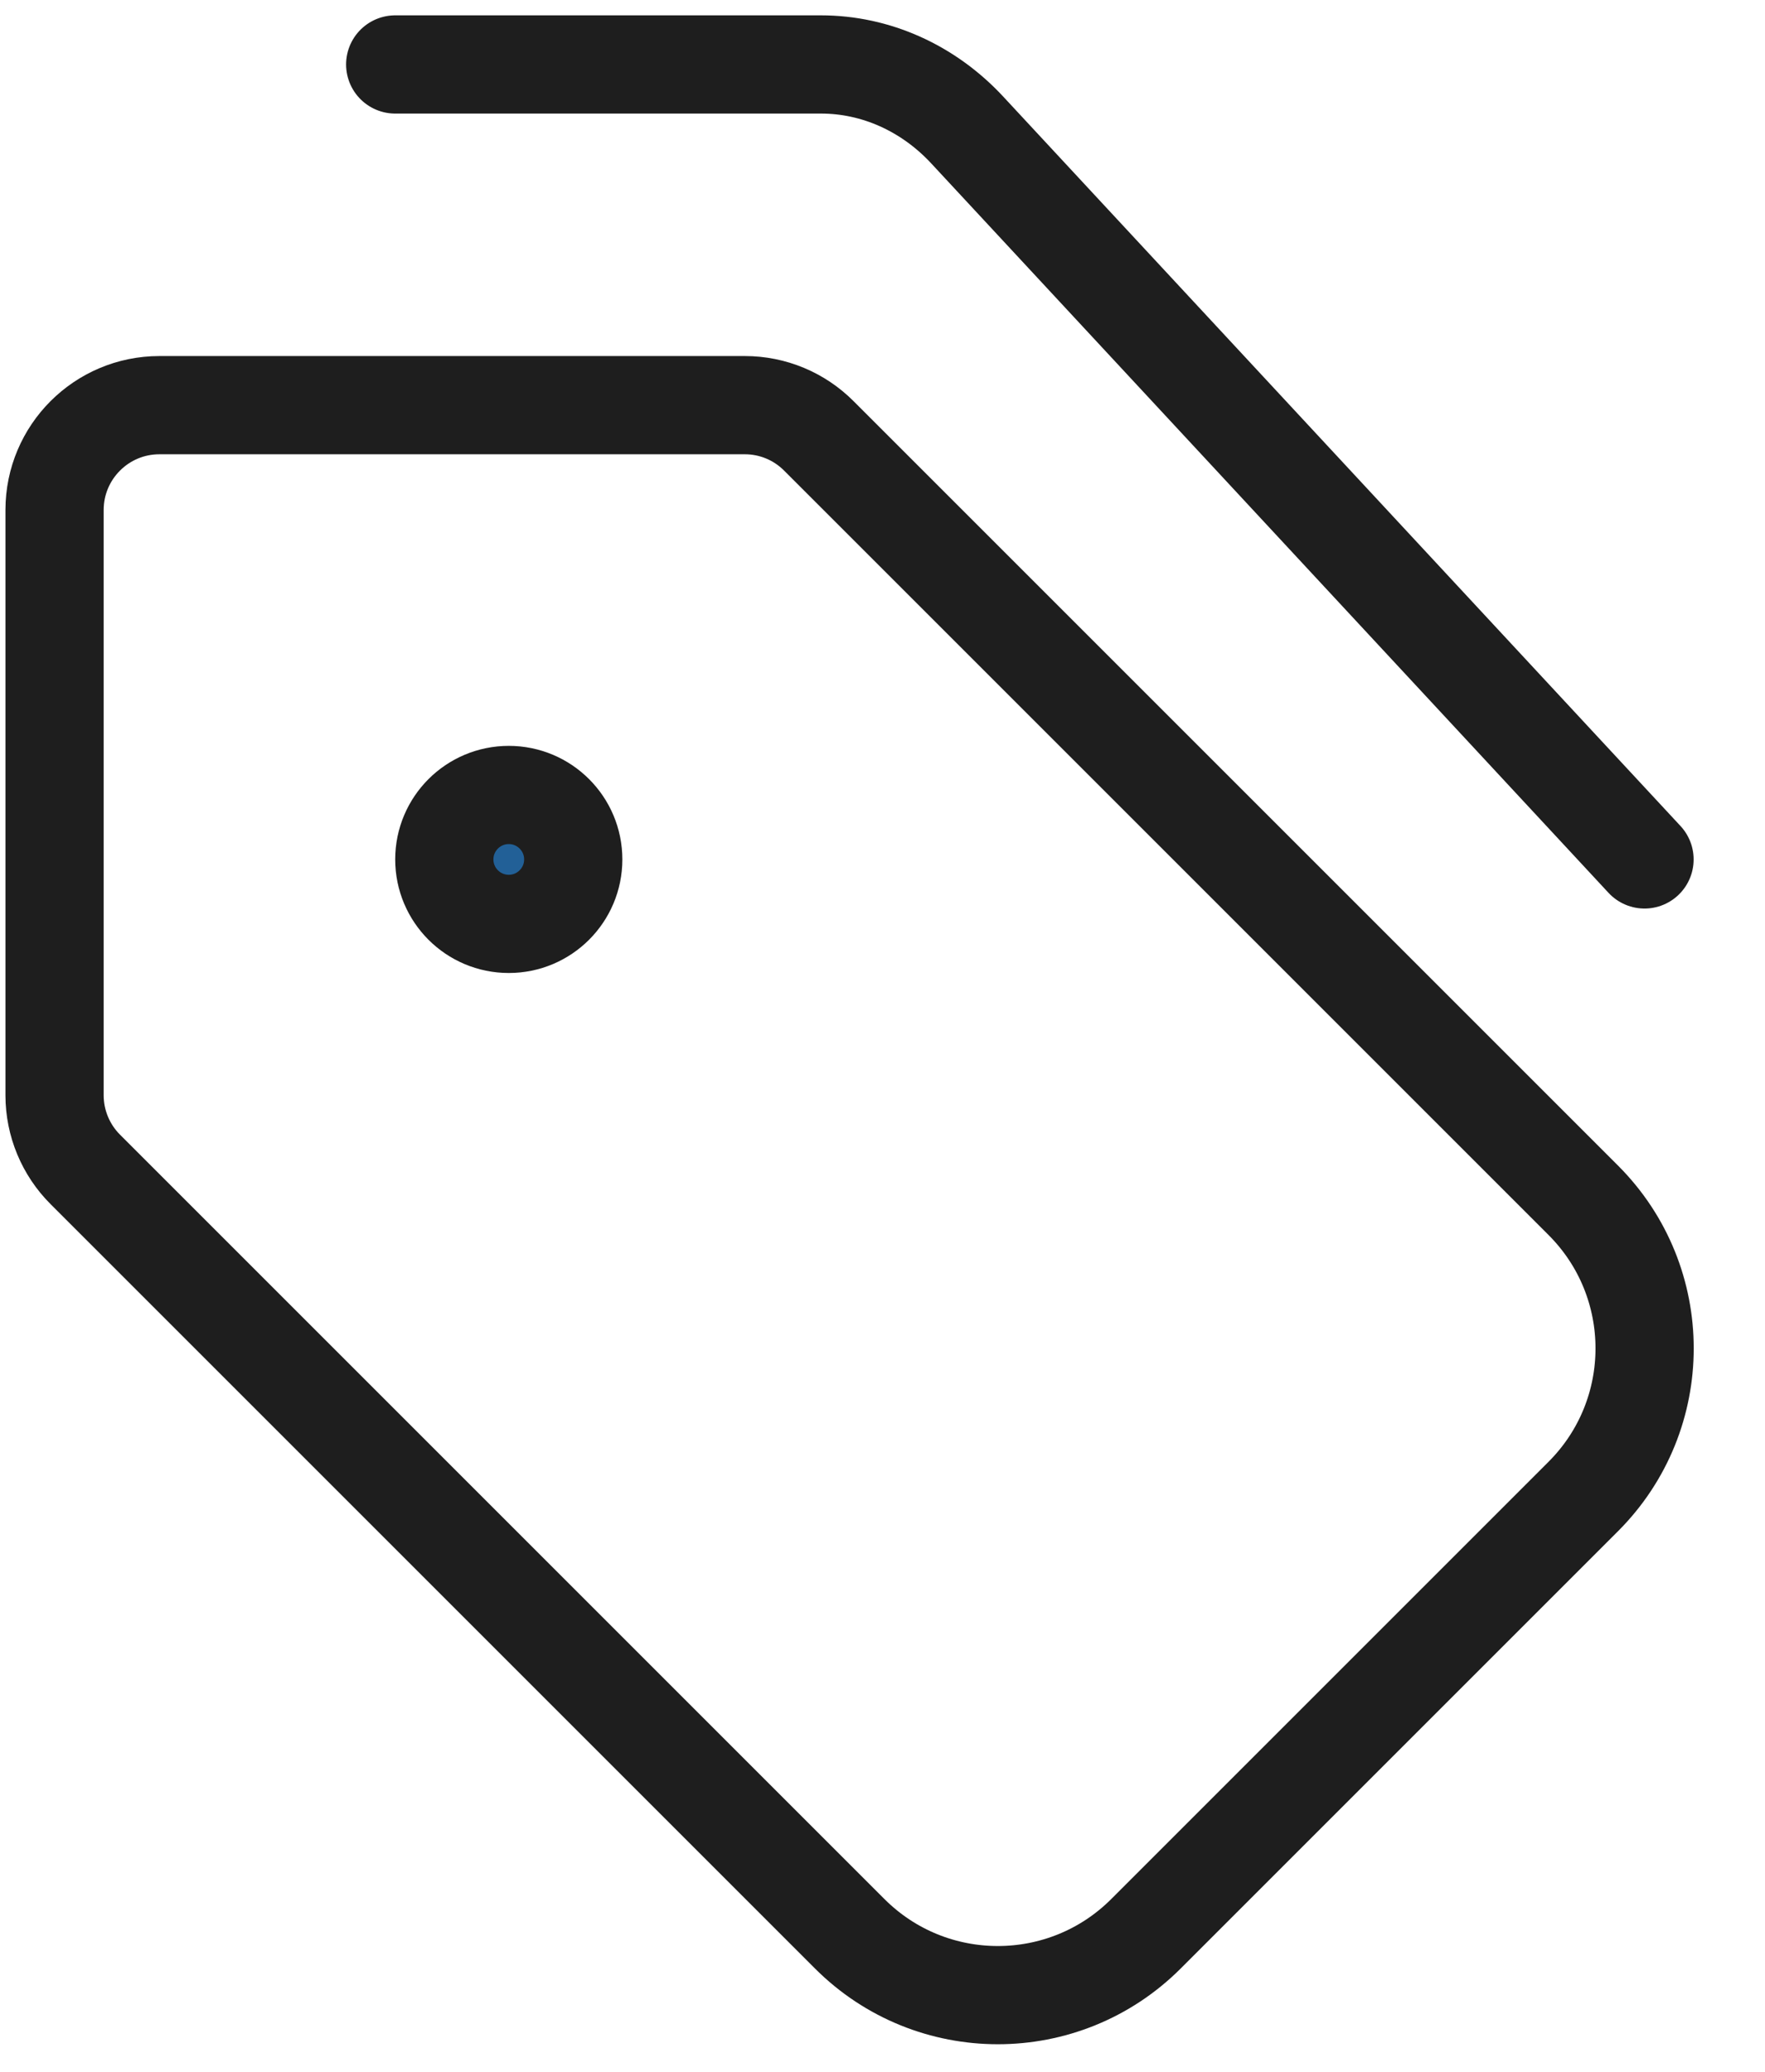
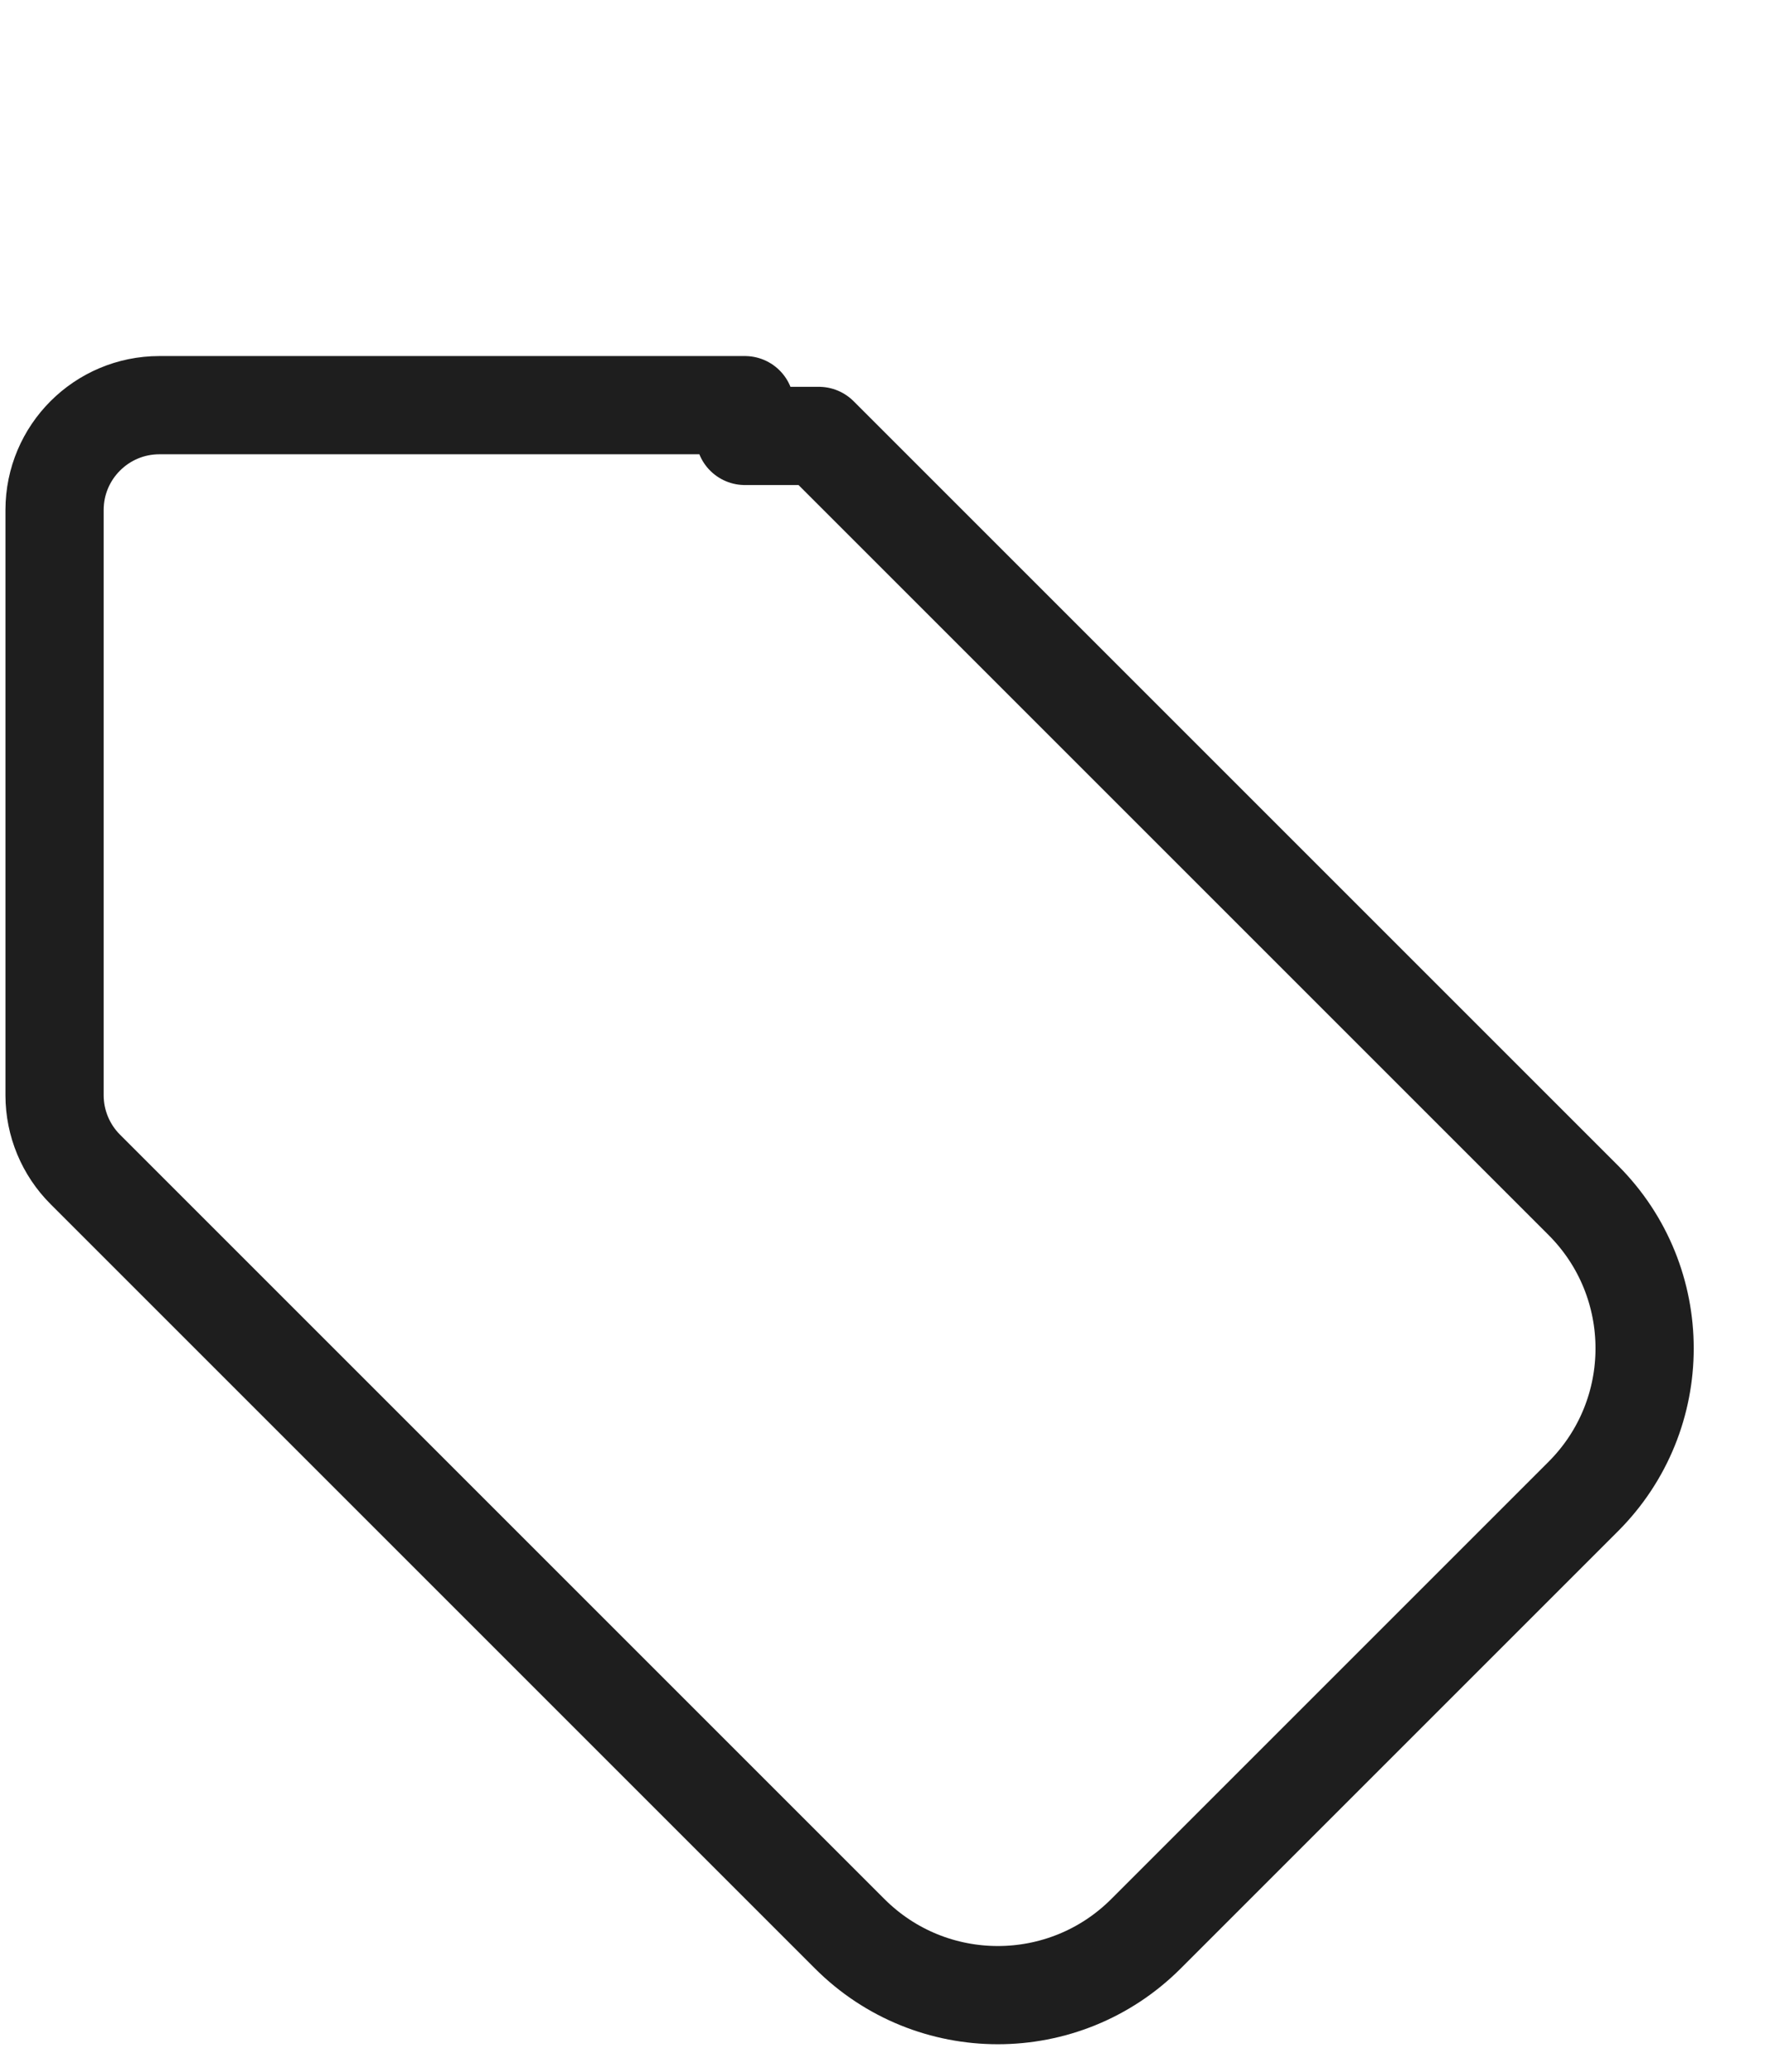
<svg xmlns="http://www.w3.org/2000/svg" width="23" height="27" viewBox="0 0 23 27" fill="none">
-   <path fill-rule="evenodd" clip-rule="evenodd" d="M10.671 5.681L20.631 15.641C21.698 16.707 21.698 18.437 20.631 19.503L14.934 25.2C13.868 26.267 12.138 26.267 11.072 25.2L1.112 15.24C0.856 14.985 0.711 14.636 0.711 14.274V6.646C0.711 5.892 1.323 5.28 2.077 5.28H9.707C10.069 5.28 10.415 5.424 10.671 5.681V5.681Z" stroke="#1E1E1E" stroke-width="1.28" stroke-linecap="round" stroke-linejoin="round" />
-   <circle cx="6.63" cy="11.2" r="0.84" fill="#226097" stroke="#1E1E1E" stroke-width="1.28" />
-   <path d="M21.43 11.2L12.604 1.694C12.095 1.146 11.411 0.84 10.698 0.84H5.15" stroke="#1E1E1E" stroke-width="1.28" stroke-linecap="round" stroke-linejoin="round" />
+   <path fill-rule="evenodd" clip-rule="evenodd" d="M10.671 5.681L20.631 15.641C21.698 16.707 21.698 18.437 20.631 19.503L14.934 25.2C13.868 26.267 12.138 26.267 11.072 25.2L1.112 15.24C0.856 14.985 0.711 14.636 0.711 14.274V6.646C0.711 5.892 1.323 5.28 2.077 5.28H9.707V5.681Z" stroke="#1E1E1E" stroke-width="1.28" stroke-linecap="round" stroke-linejoin="round" />
</svg>